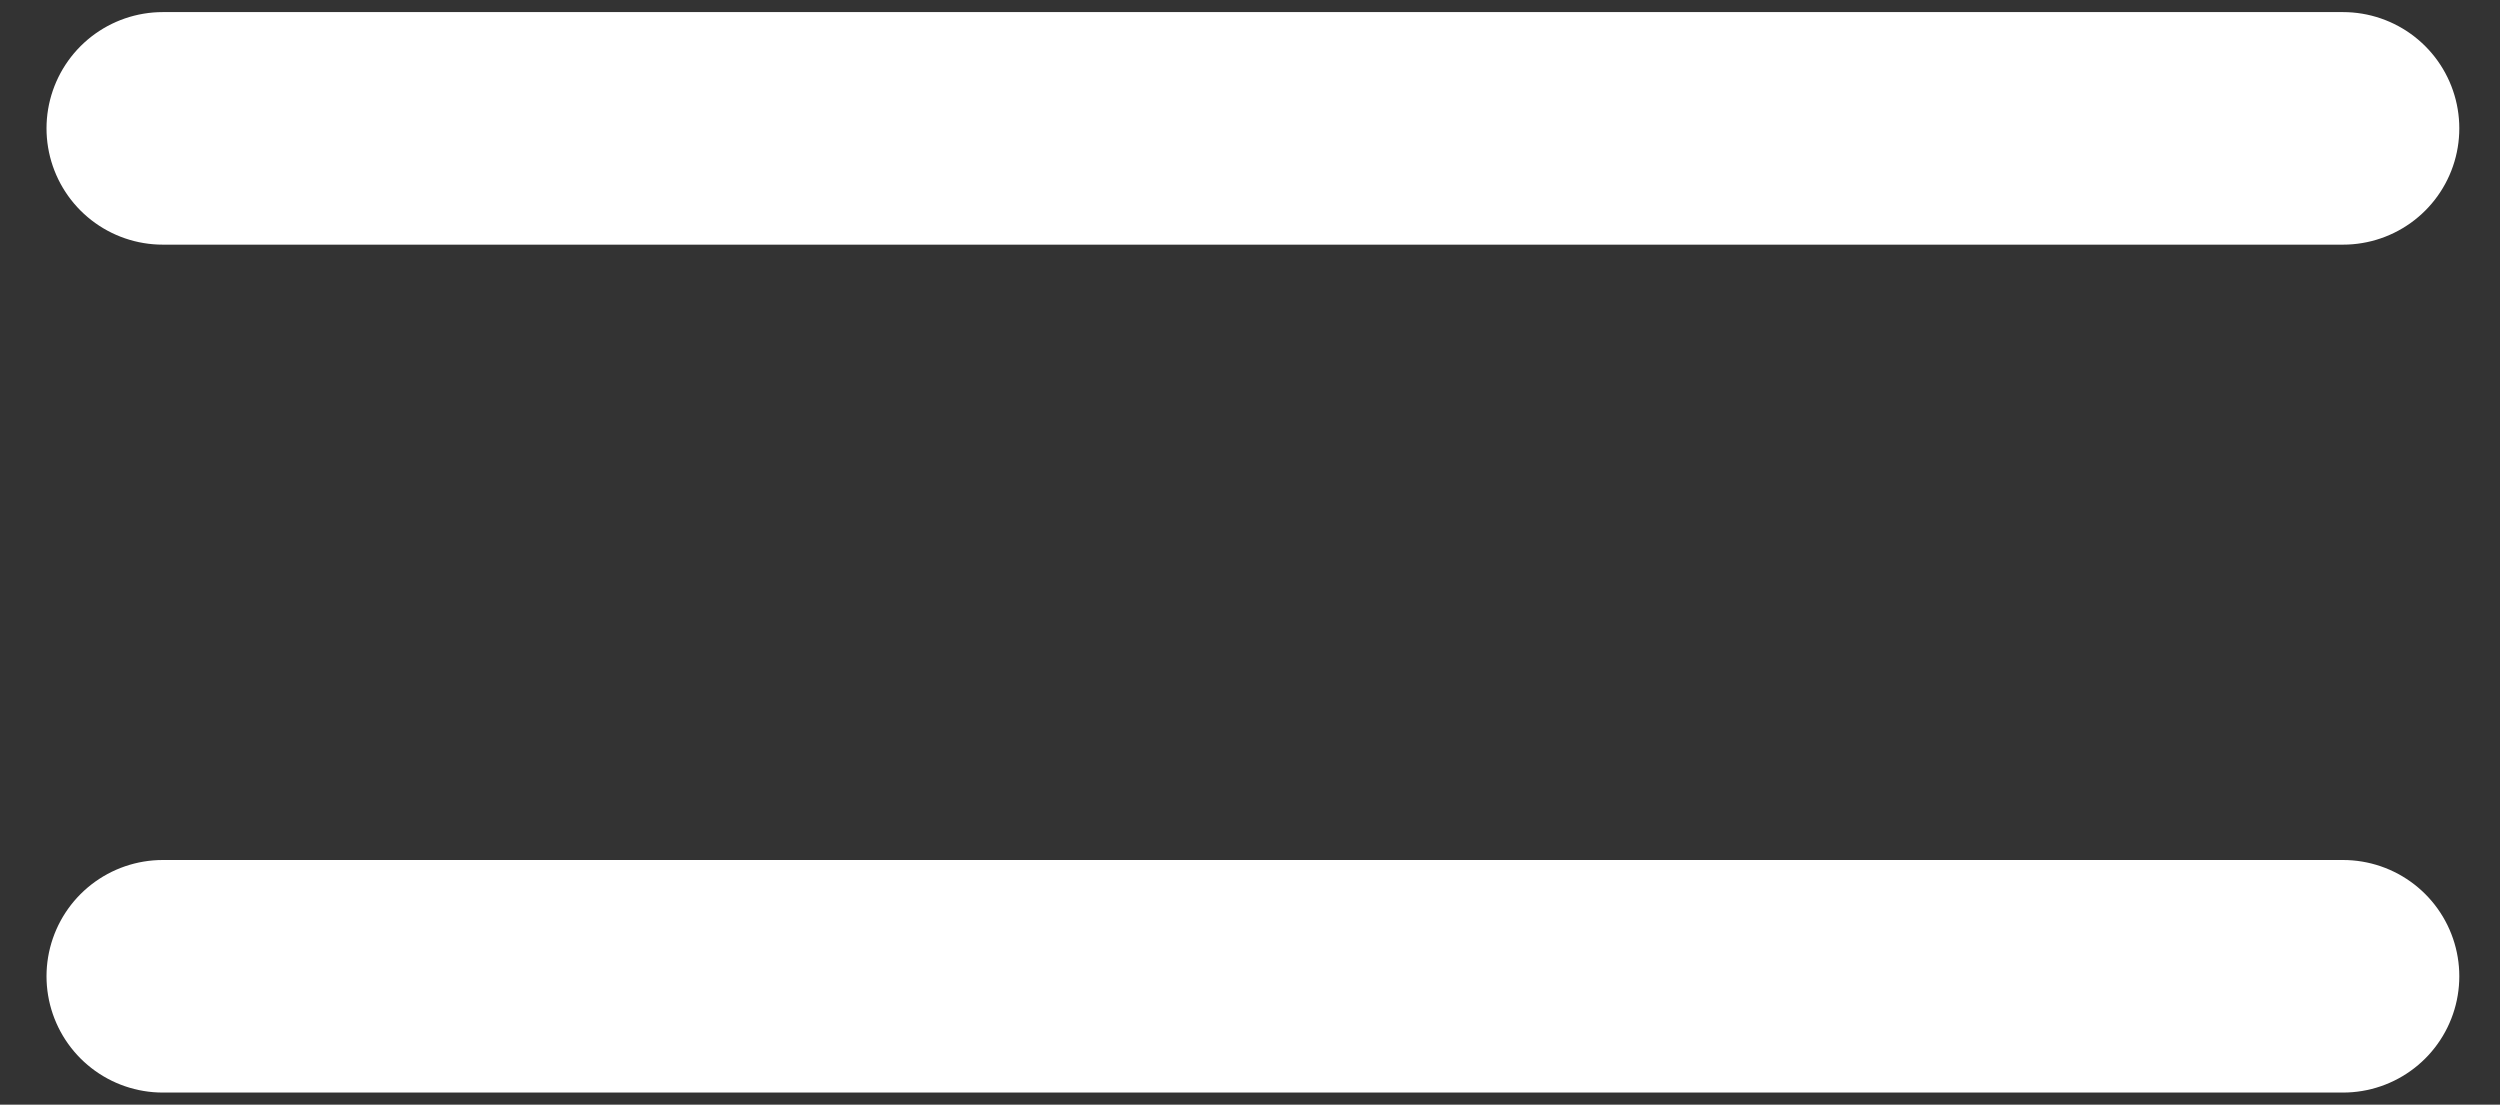
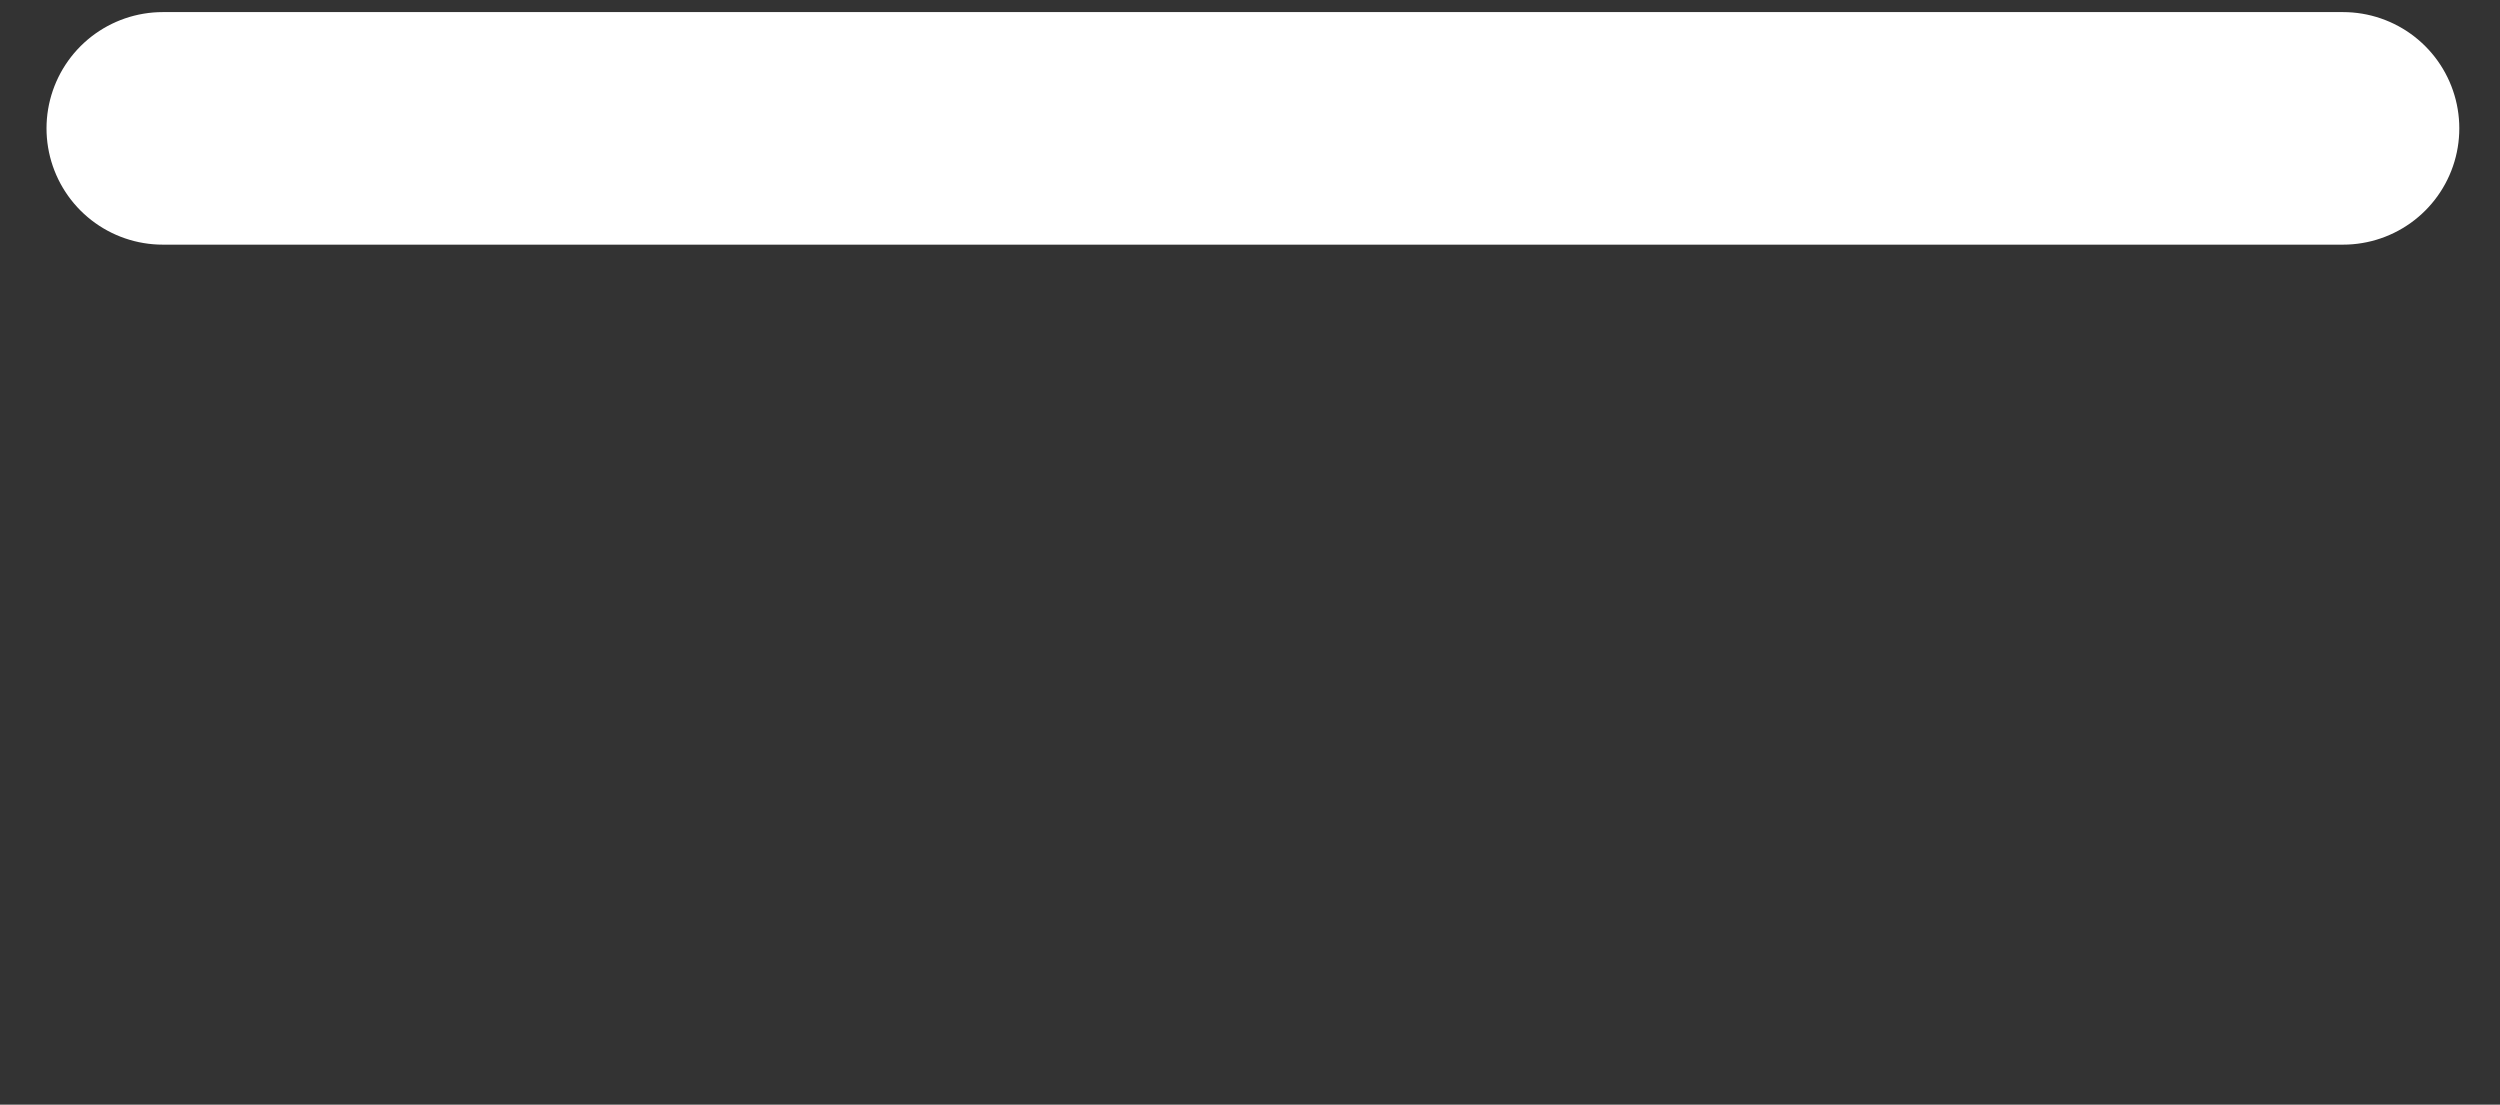
<svg xmlns="http://www.w3.org/2000/svg" width="43" height="19" viewBox="0 0 43 19" fill="none">
  <rect x="0" y="0" width="43" height="19" fill="#333333" stroke="none" />
-   <path id="Icon" d="M2.8 2.208H40.3M2.8 16.792H40.3" stroke="white" stroke-width="4" stroke-linecap="round" stroke-linejoin="round" />
+   <path id="Icon" d="M2.8 2.208H40.3M2.8 16.792" stroke="white" stroke-width="4" stroke-linecap="round" stroke-linejoin="round" />
</svg>